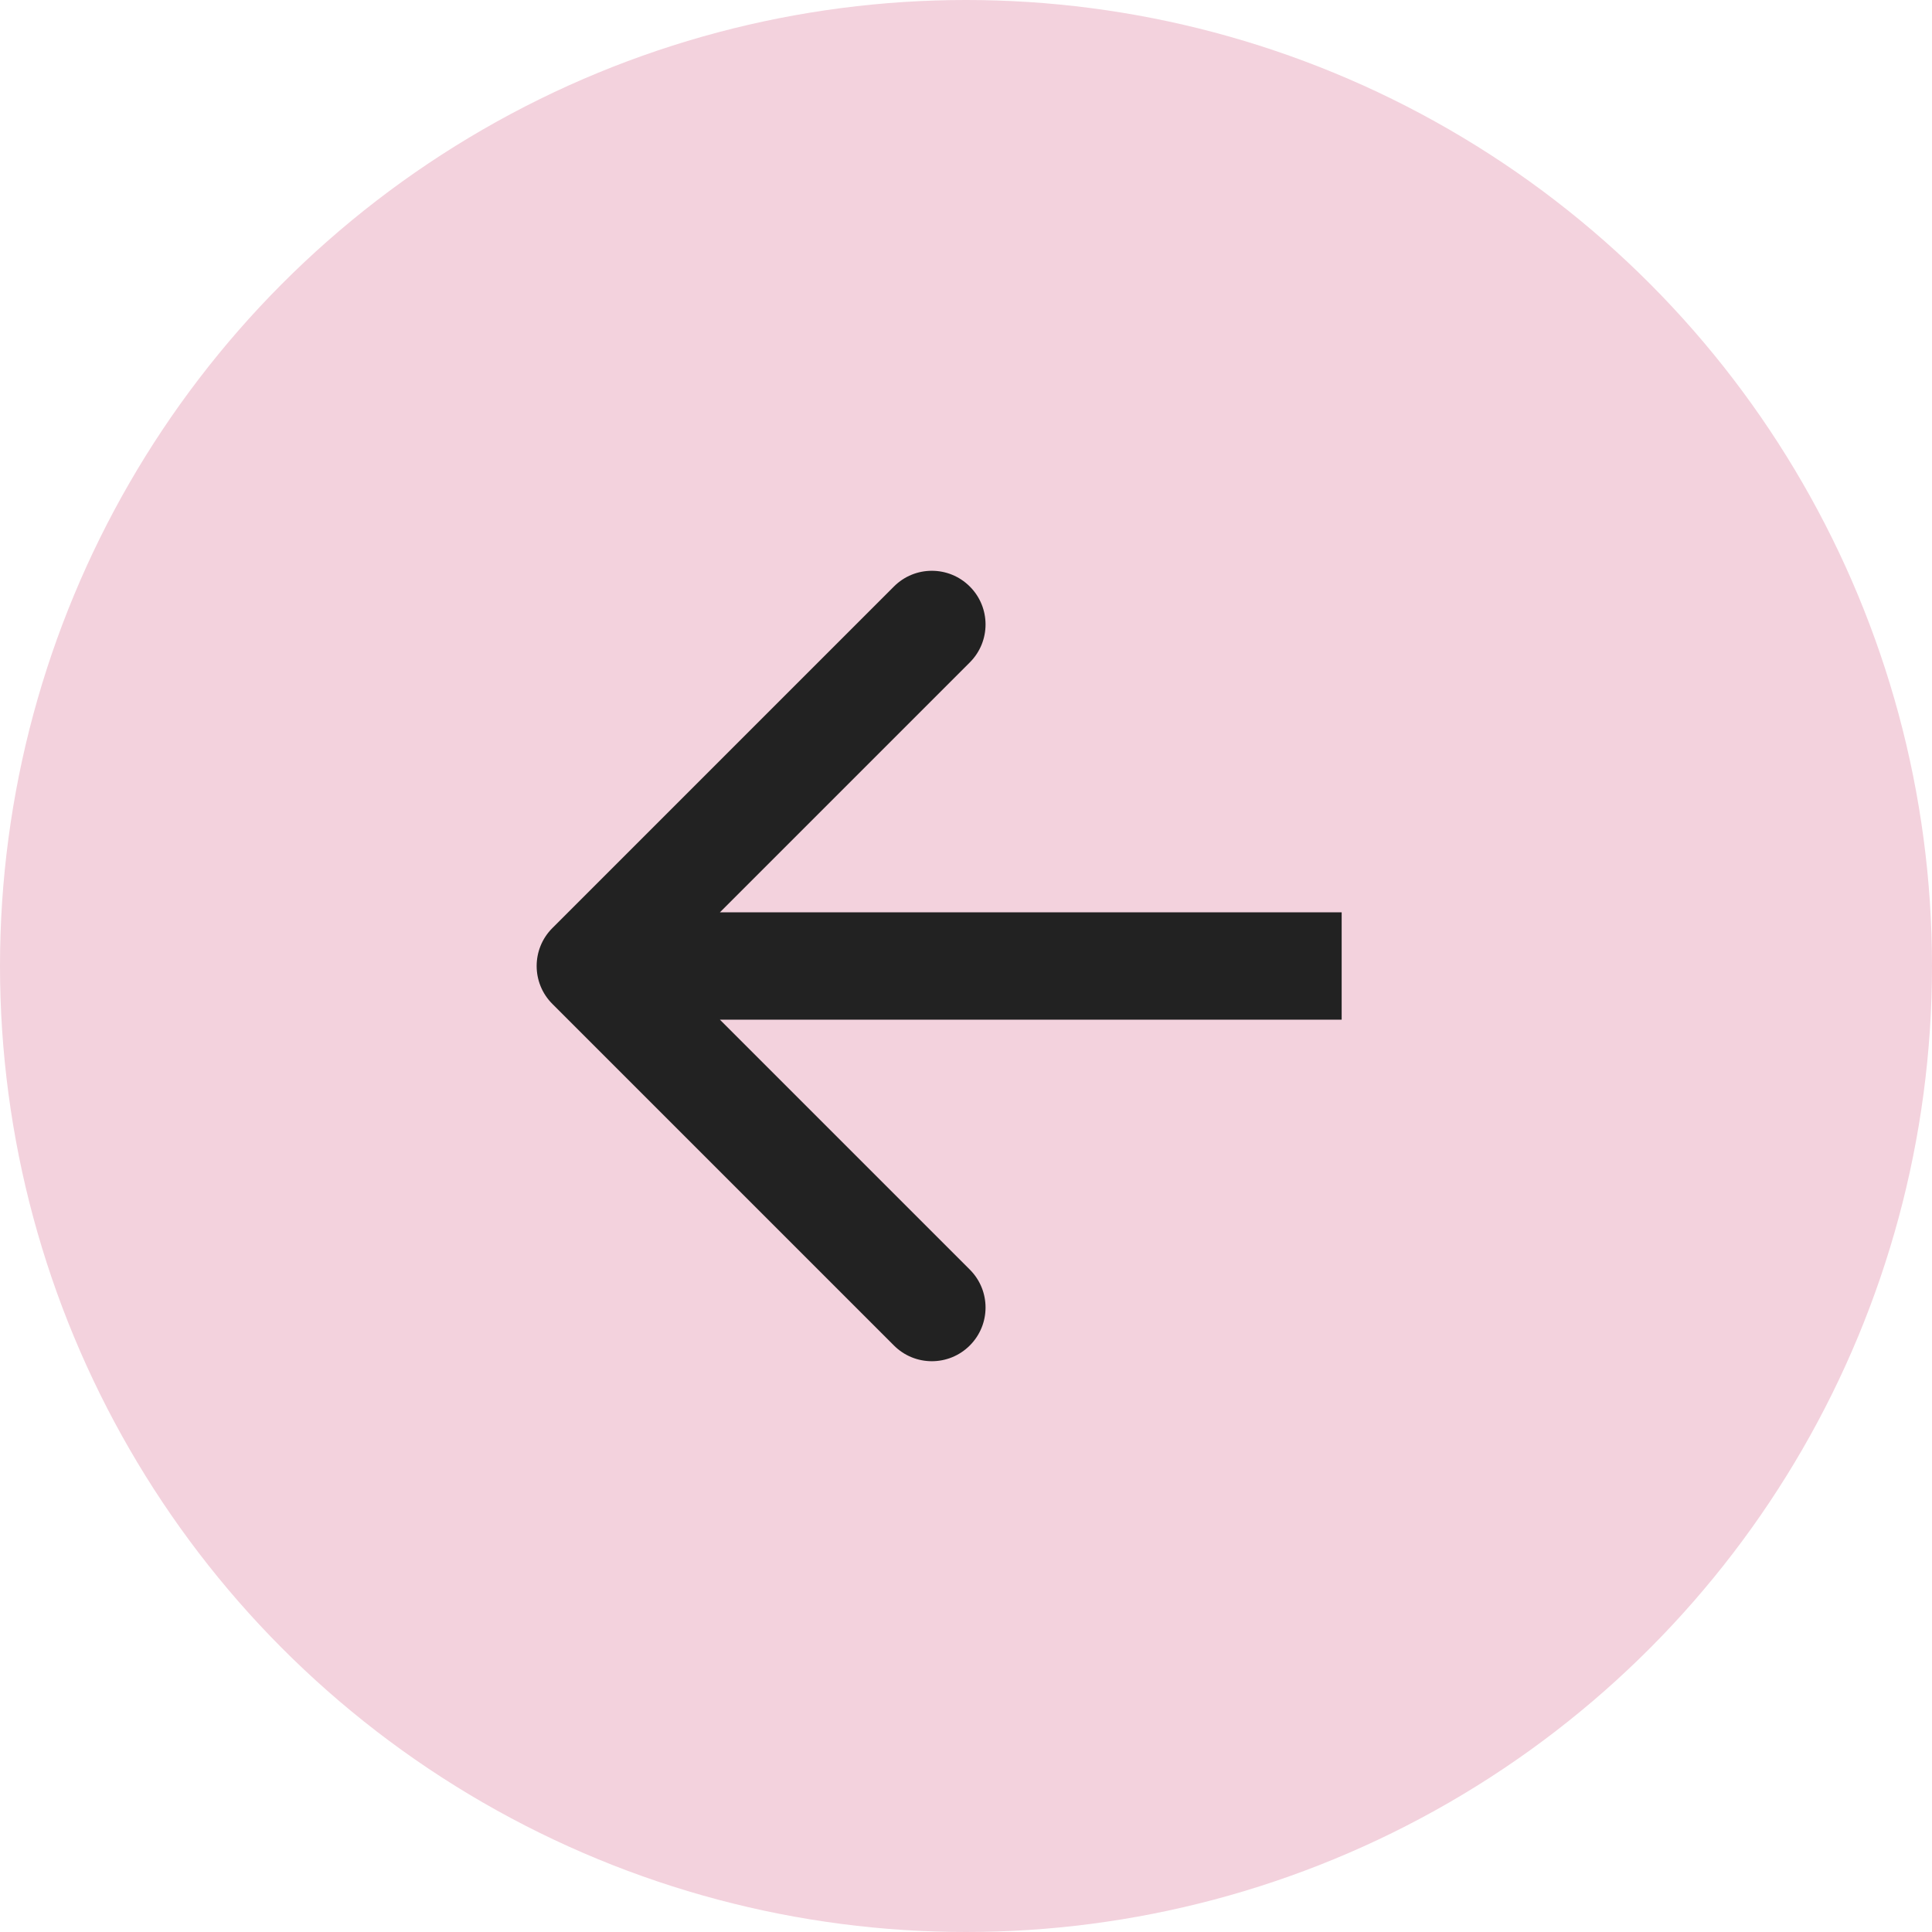
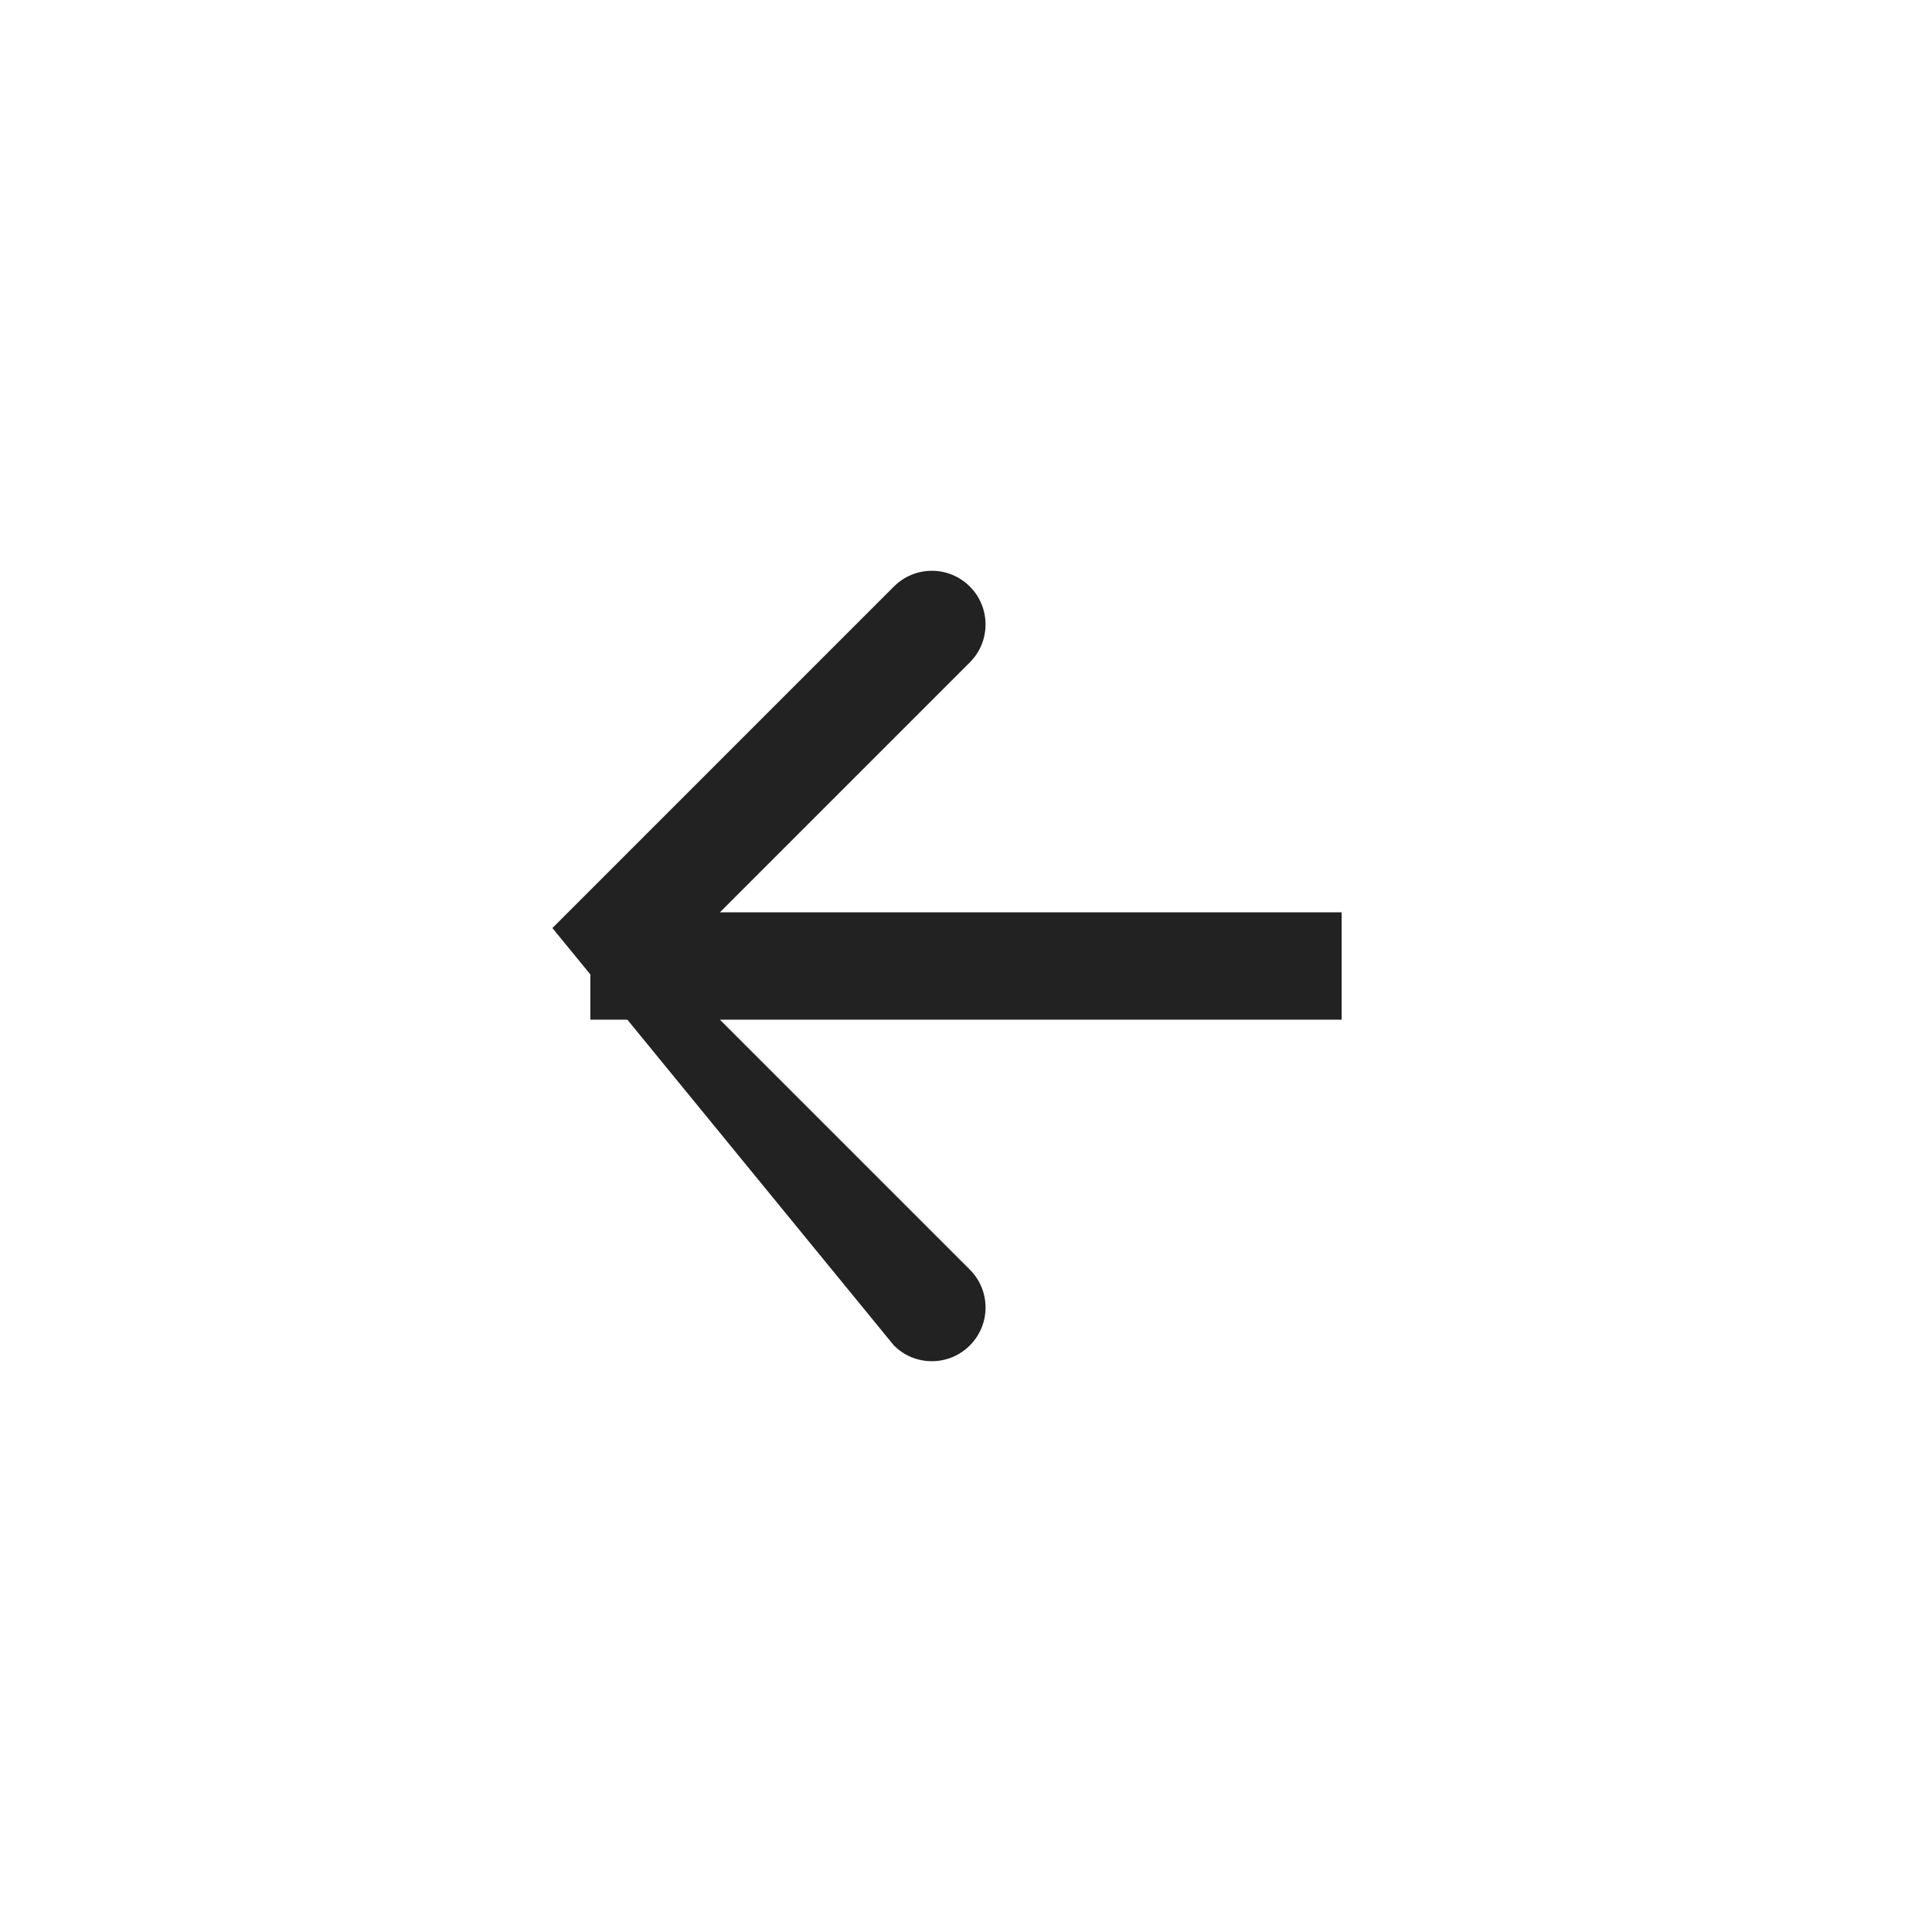
<svg xmlns="http://www.w3.org/2000/svg" width="36" height="36" viewBox="0 0 36 36" fill="none">
-   <circle cx="18" cy="18" r="18" fill="#F3D2DD" />
-   <path d="M10.293 17.293C9.902 17.683 9.902 18.317 10.293 18.707L16.657 25.071C17.047 25.462 17.68 25.462 18.071 25.071C18.462 24.68 18.462 24.047 18.071 23.657L12.414 18L18.071 12.343C18.462 11.953 18.462 11.319 18.071 10.929C17.68 10.538 17.047 10.538 16.657 10.929L10.293 17.293ZM25 18L25 17L11 17L11 18L11 19L25 19L25 18Z" fill="#222222" />
+   <path d="M10.293 17.293L16.657 25.071C17.047 25.462 17.68 25.462 18.071 25.071C18.462 24.68 18.462 24.047 18.071 23.657L12.414 18L18.071 12.343C18.462 11.953 18.462 11.319 18.071 10.929C17.68 10.538 17.047 10.538 16.657 10.929L10.293 17.293ZM25 18L25 17L11 17L11 18L11 19L25 19L25 18Z" fill="#222222" />
</svg>